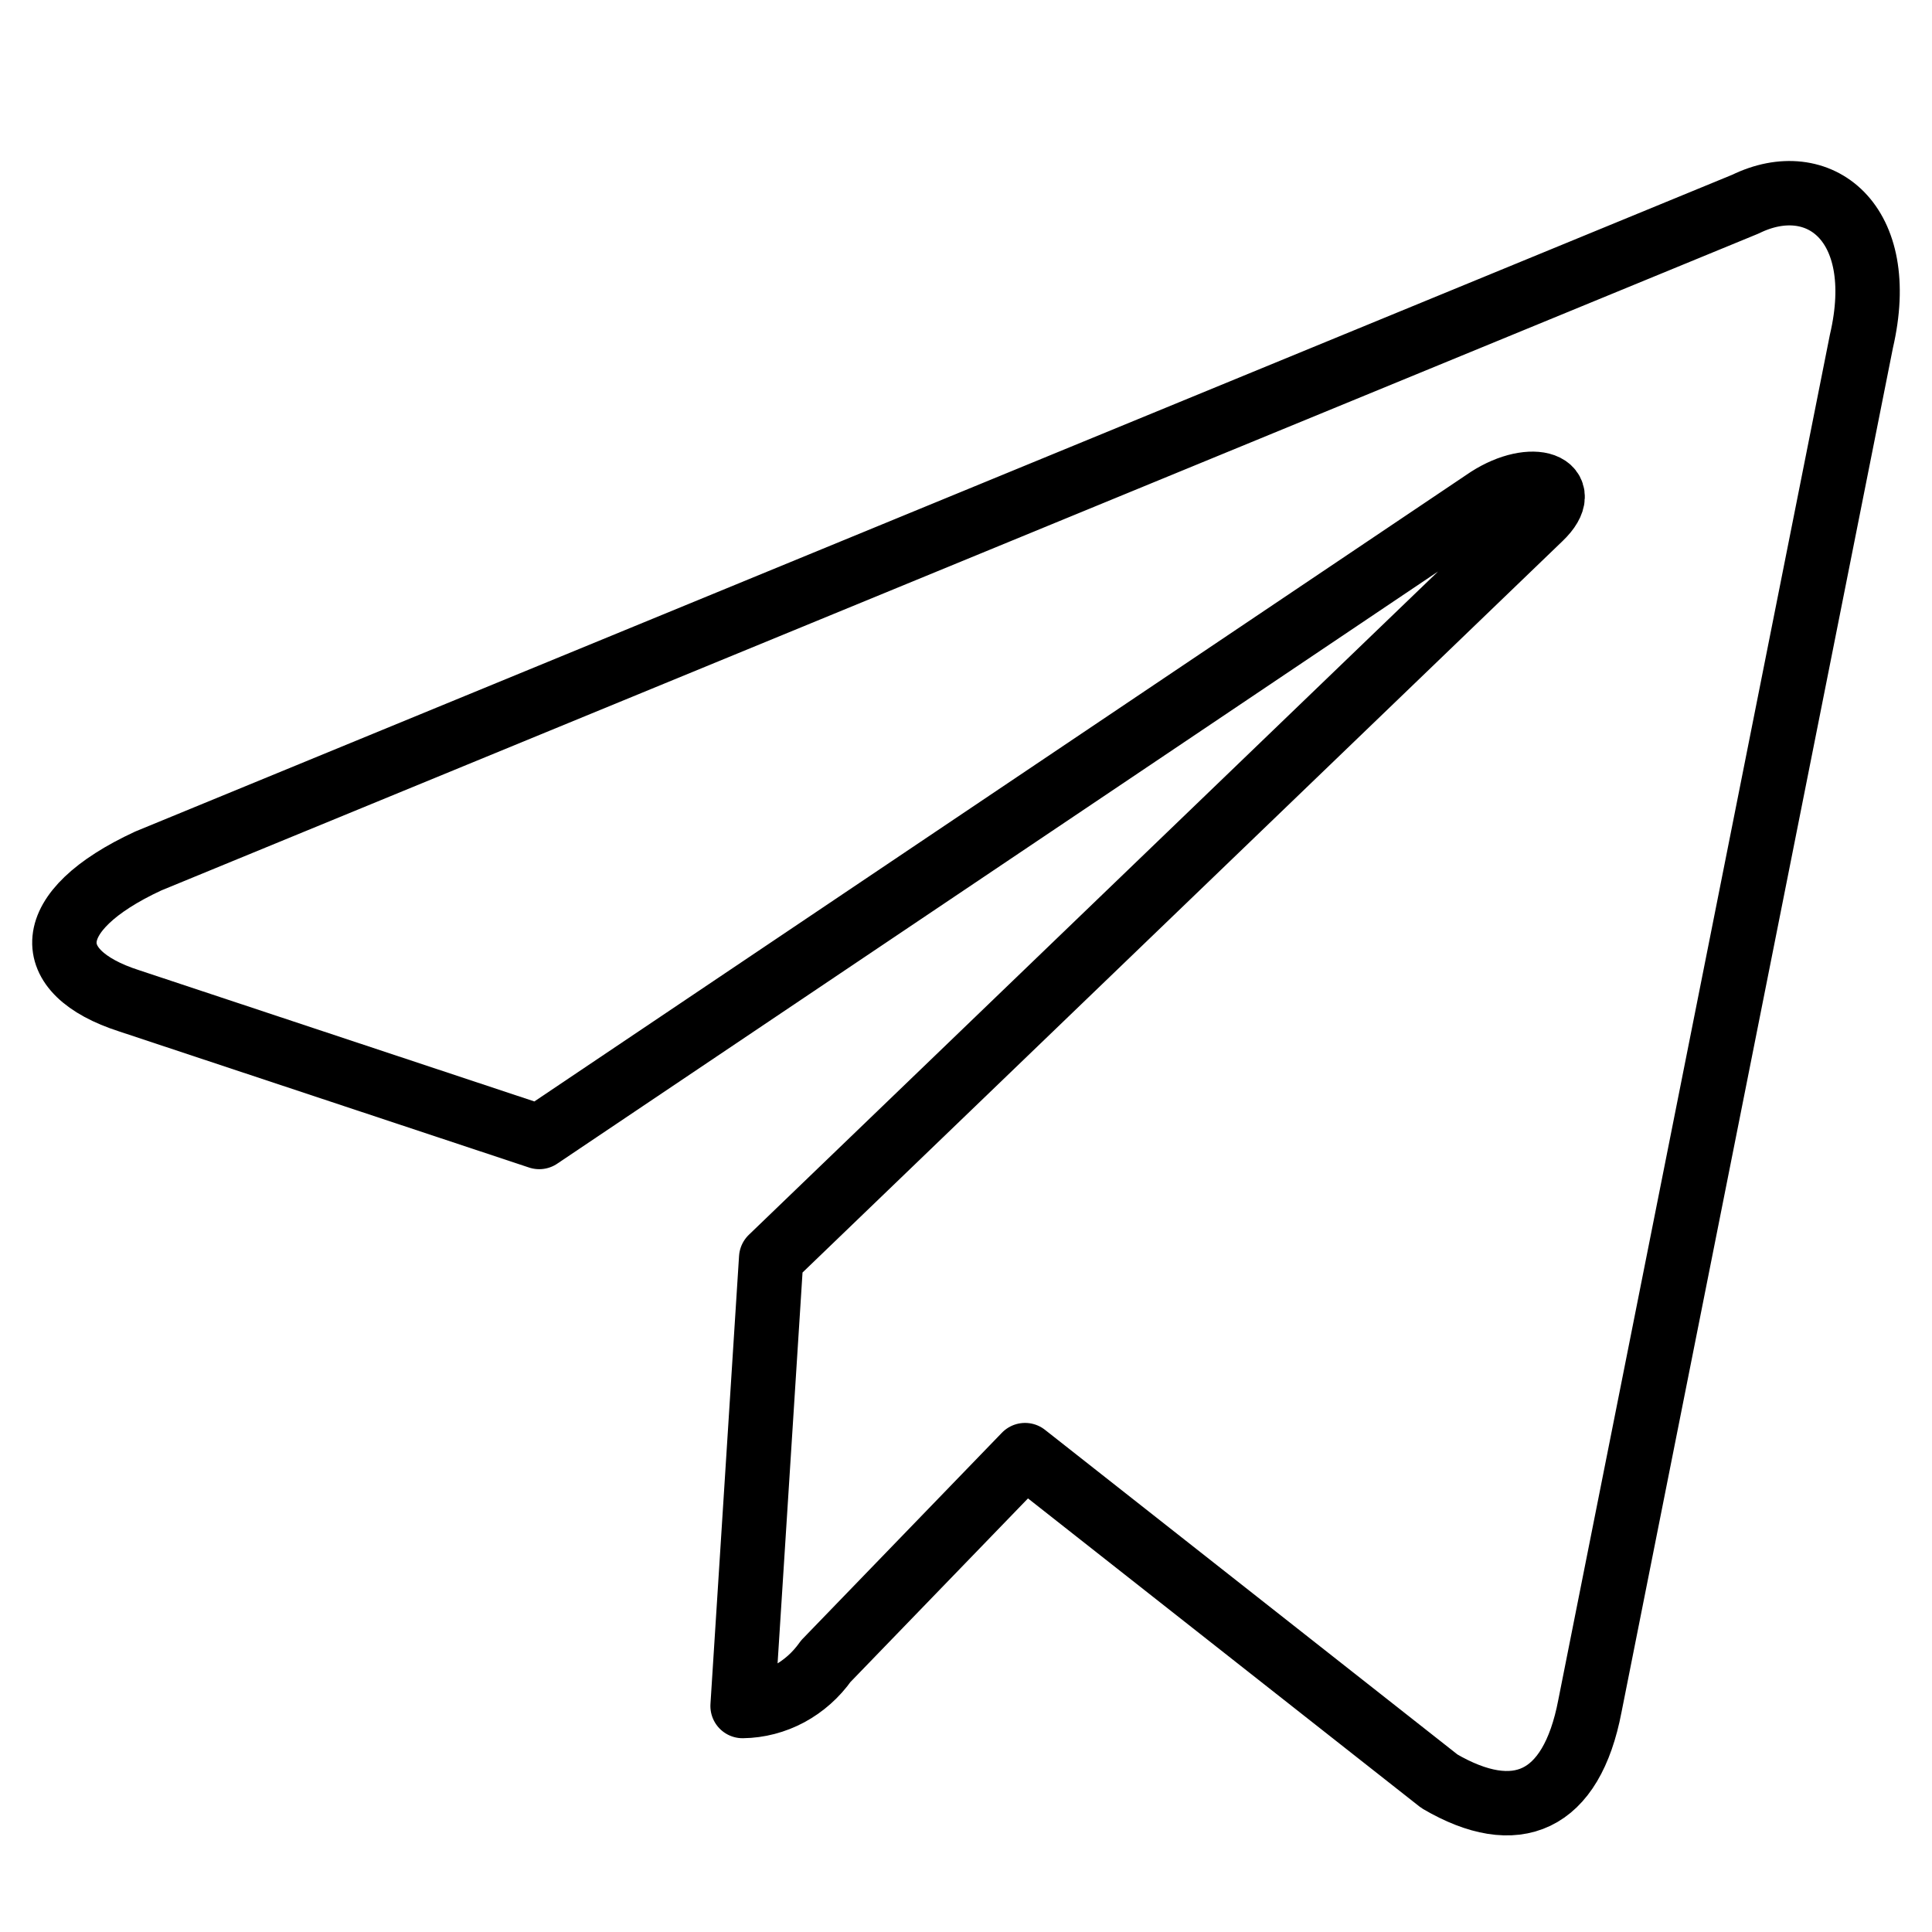
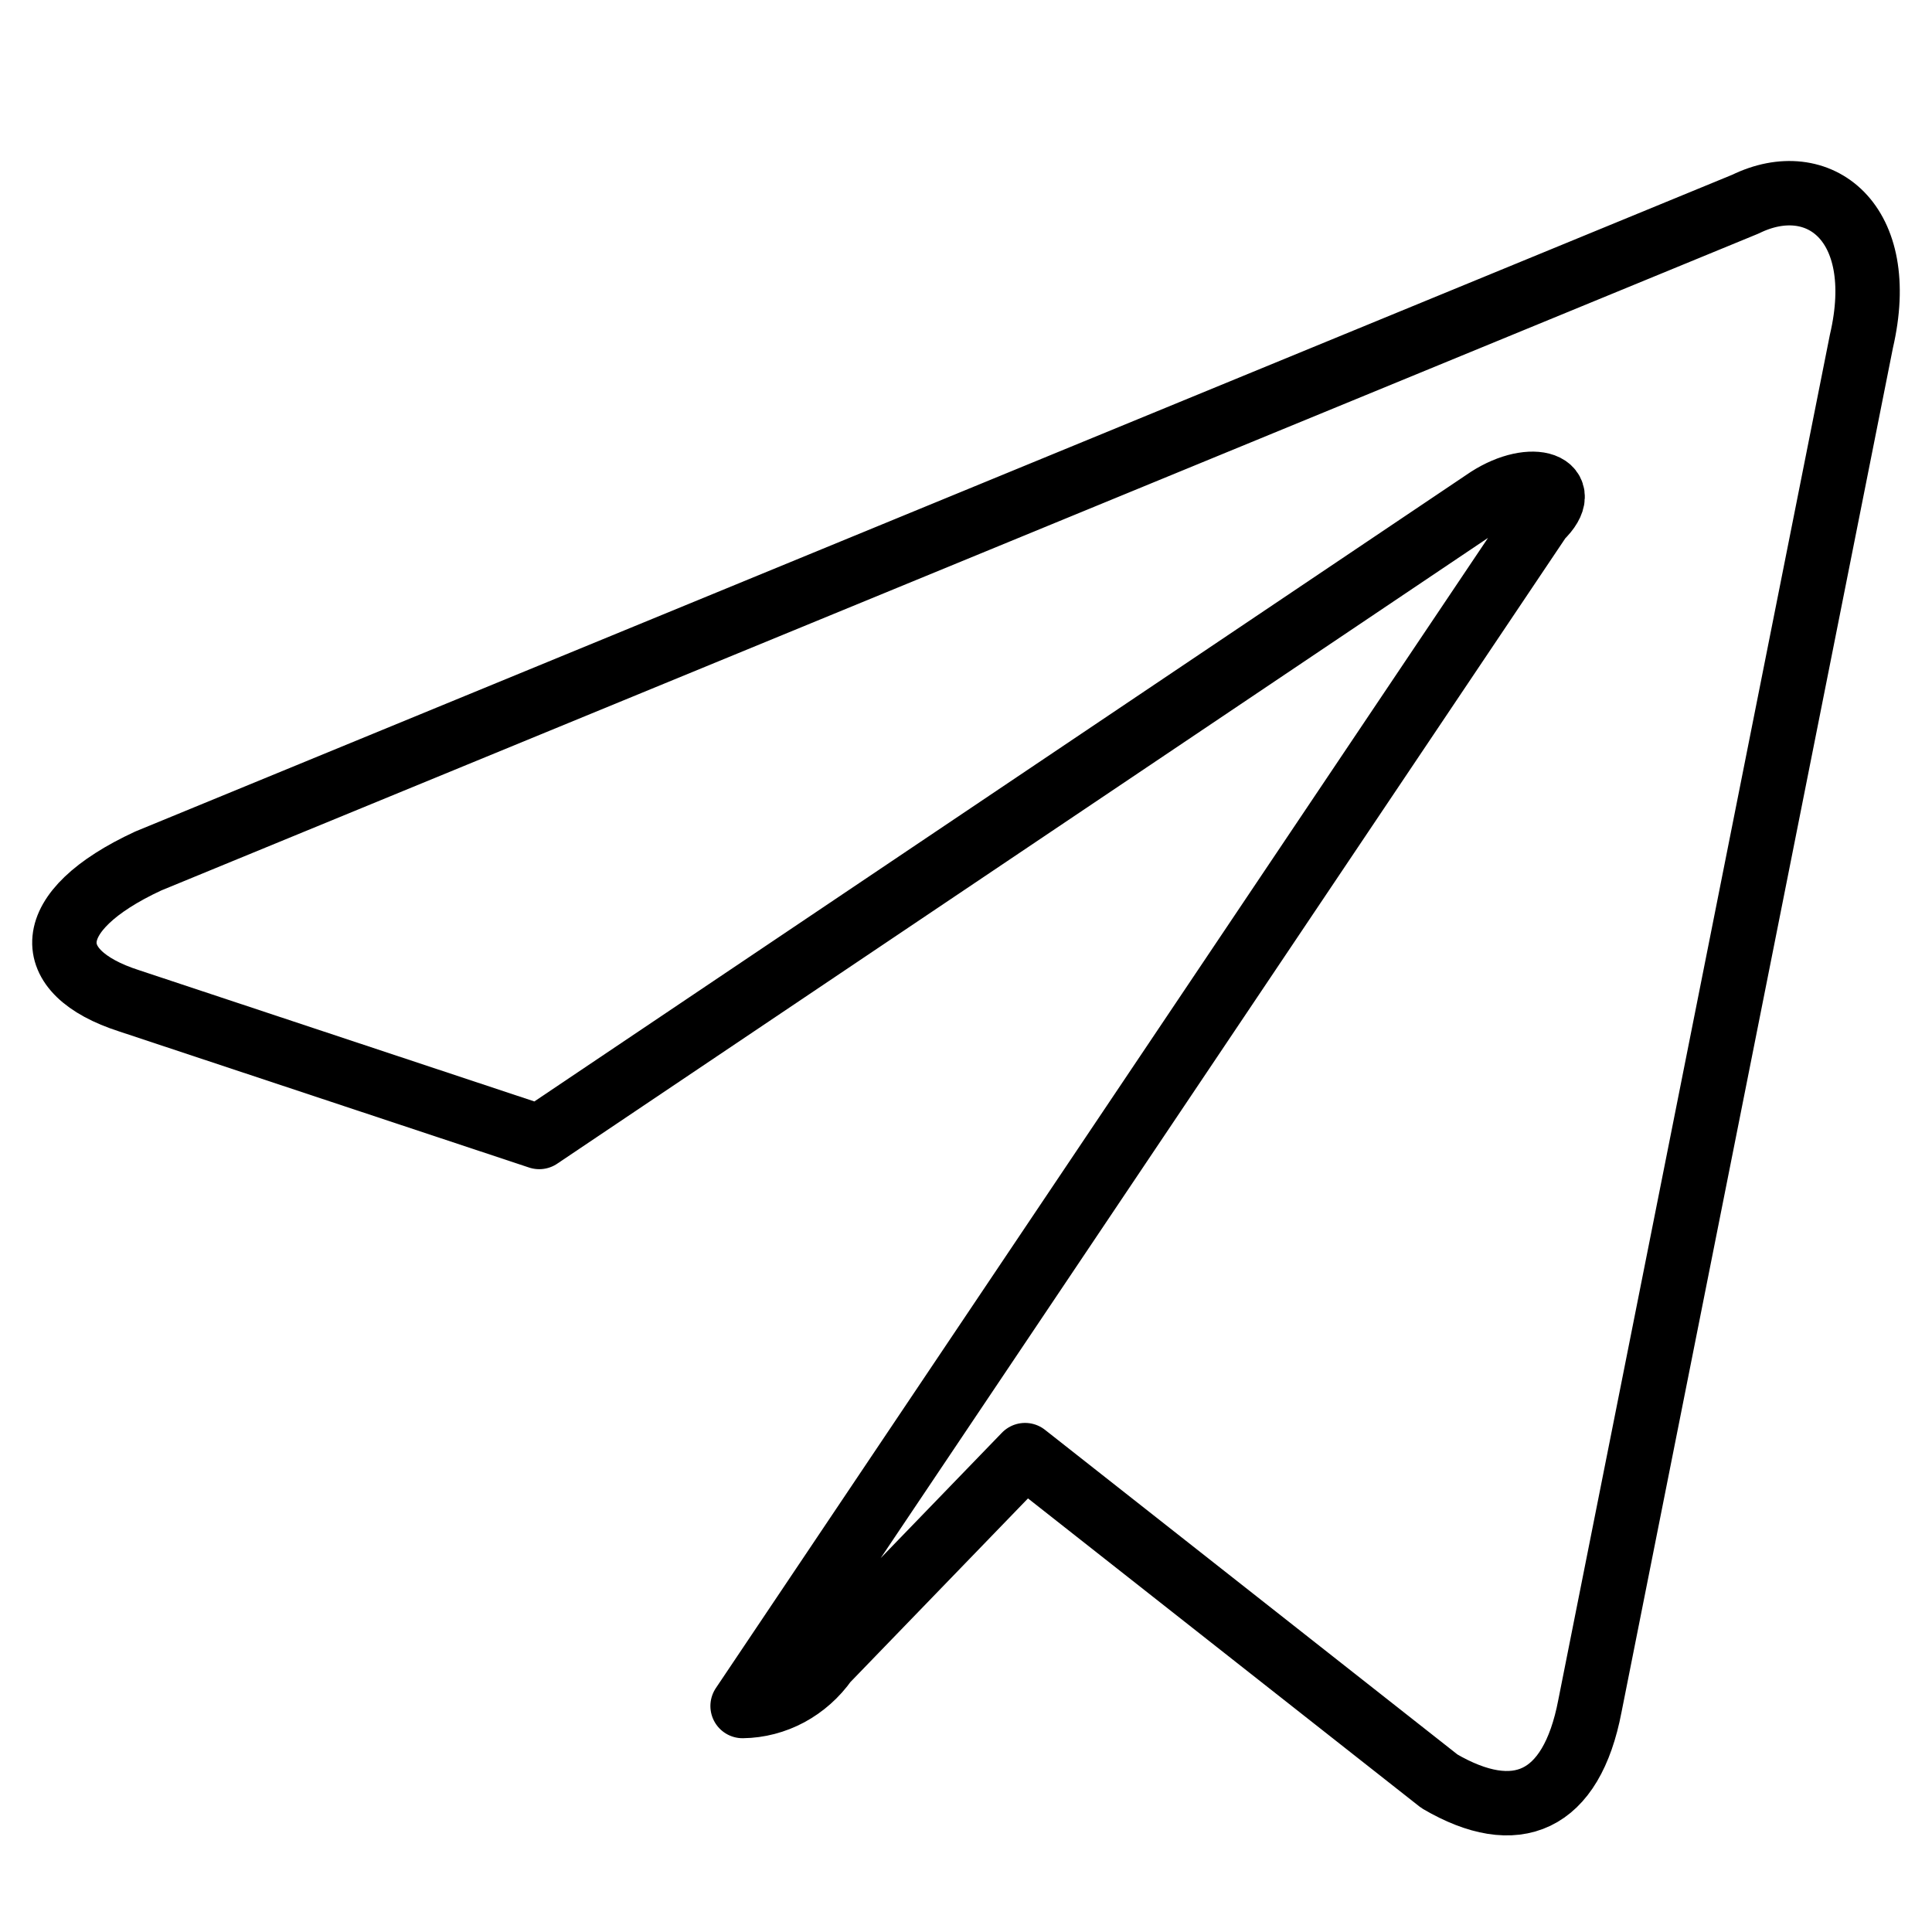
<svg xmlns="http://www.w3.org/2000/svg" width="30" height="30" viewBox="0 0 30 30" fill="none">
-   <path fill-rule="evenodd" clip-rule="evenodd" d="M11.531 26.491L11.975 19.534L23.918 8.04C24.44 7.539 23.801 7.303 23.109 7.748L8.373 17.655L2.003 15.54C0.619 15.095 0.619 14.149 2.303 13.369L27.103 3.17C28.238 2.614 29.335 3.448 28.904 5.299L24.688 26.491C24.401 27.994 23.54 28.355 22.352 27.66L15.917 22.595L12.823 25.795C12.672 26.009 12.477 26.182 12.253 26.303C12.029 26.423 11.782 26.488 11.531 26.491Z" stroke="black" stroke-linejoin="round" />
+   <path fill-rule="evenodd" clip-rule="evenodd" d="M11.531 26.491L23.918 8.04C24.44 7.539 23.801 7.303 23.109 7.748L8.373 17.655L2.003 15.54C0.619 15.095 0.619 14.149 2.303 13.369L27.103 3.17C28.238 2.614 29.335 3.448 28.904 5.299L24.688 26.491C24.401 27.994 23.54 28.355 22.352 27.66L15.917 22.595L12.823 25.795C12.672 26.009 12.477 26.182 12.253 26.303C12.029 26.423 11.782 26.488 11.531 26.491Z" stroke="black" stroke-linejoin="round" />
</svg>